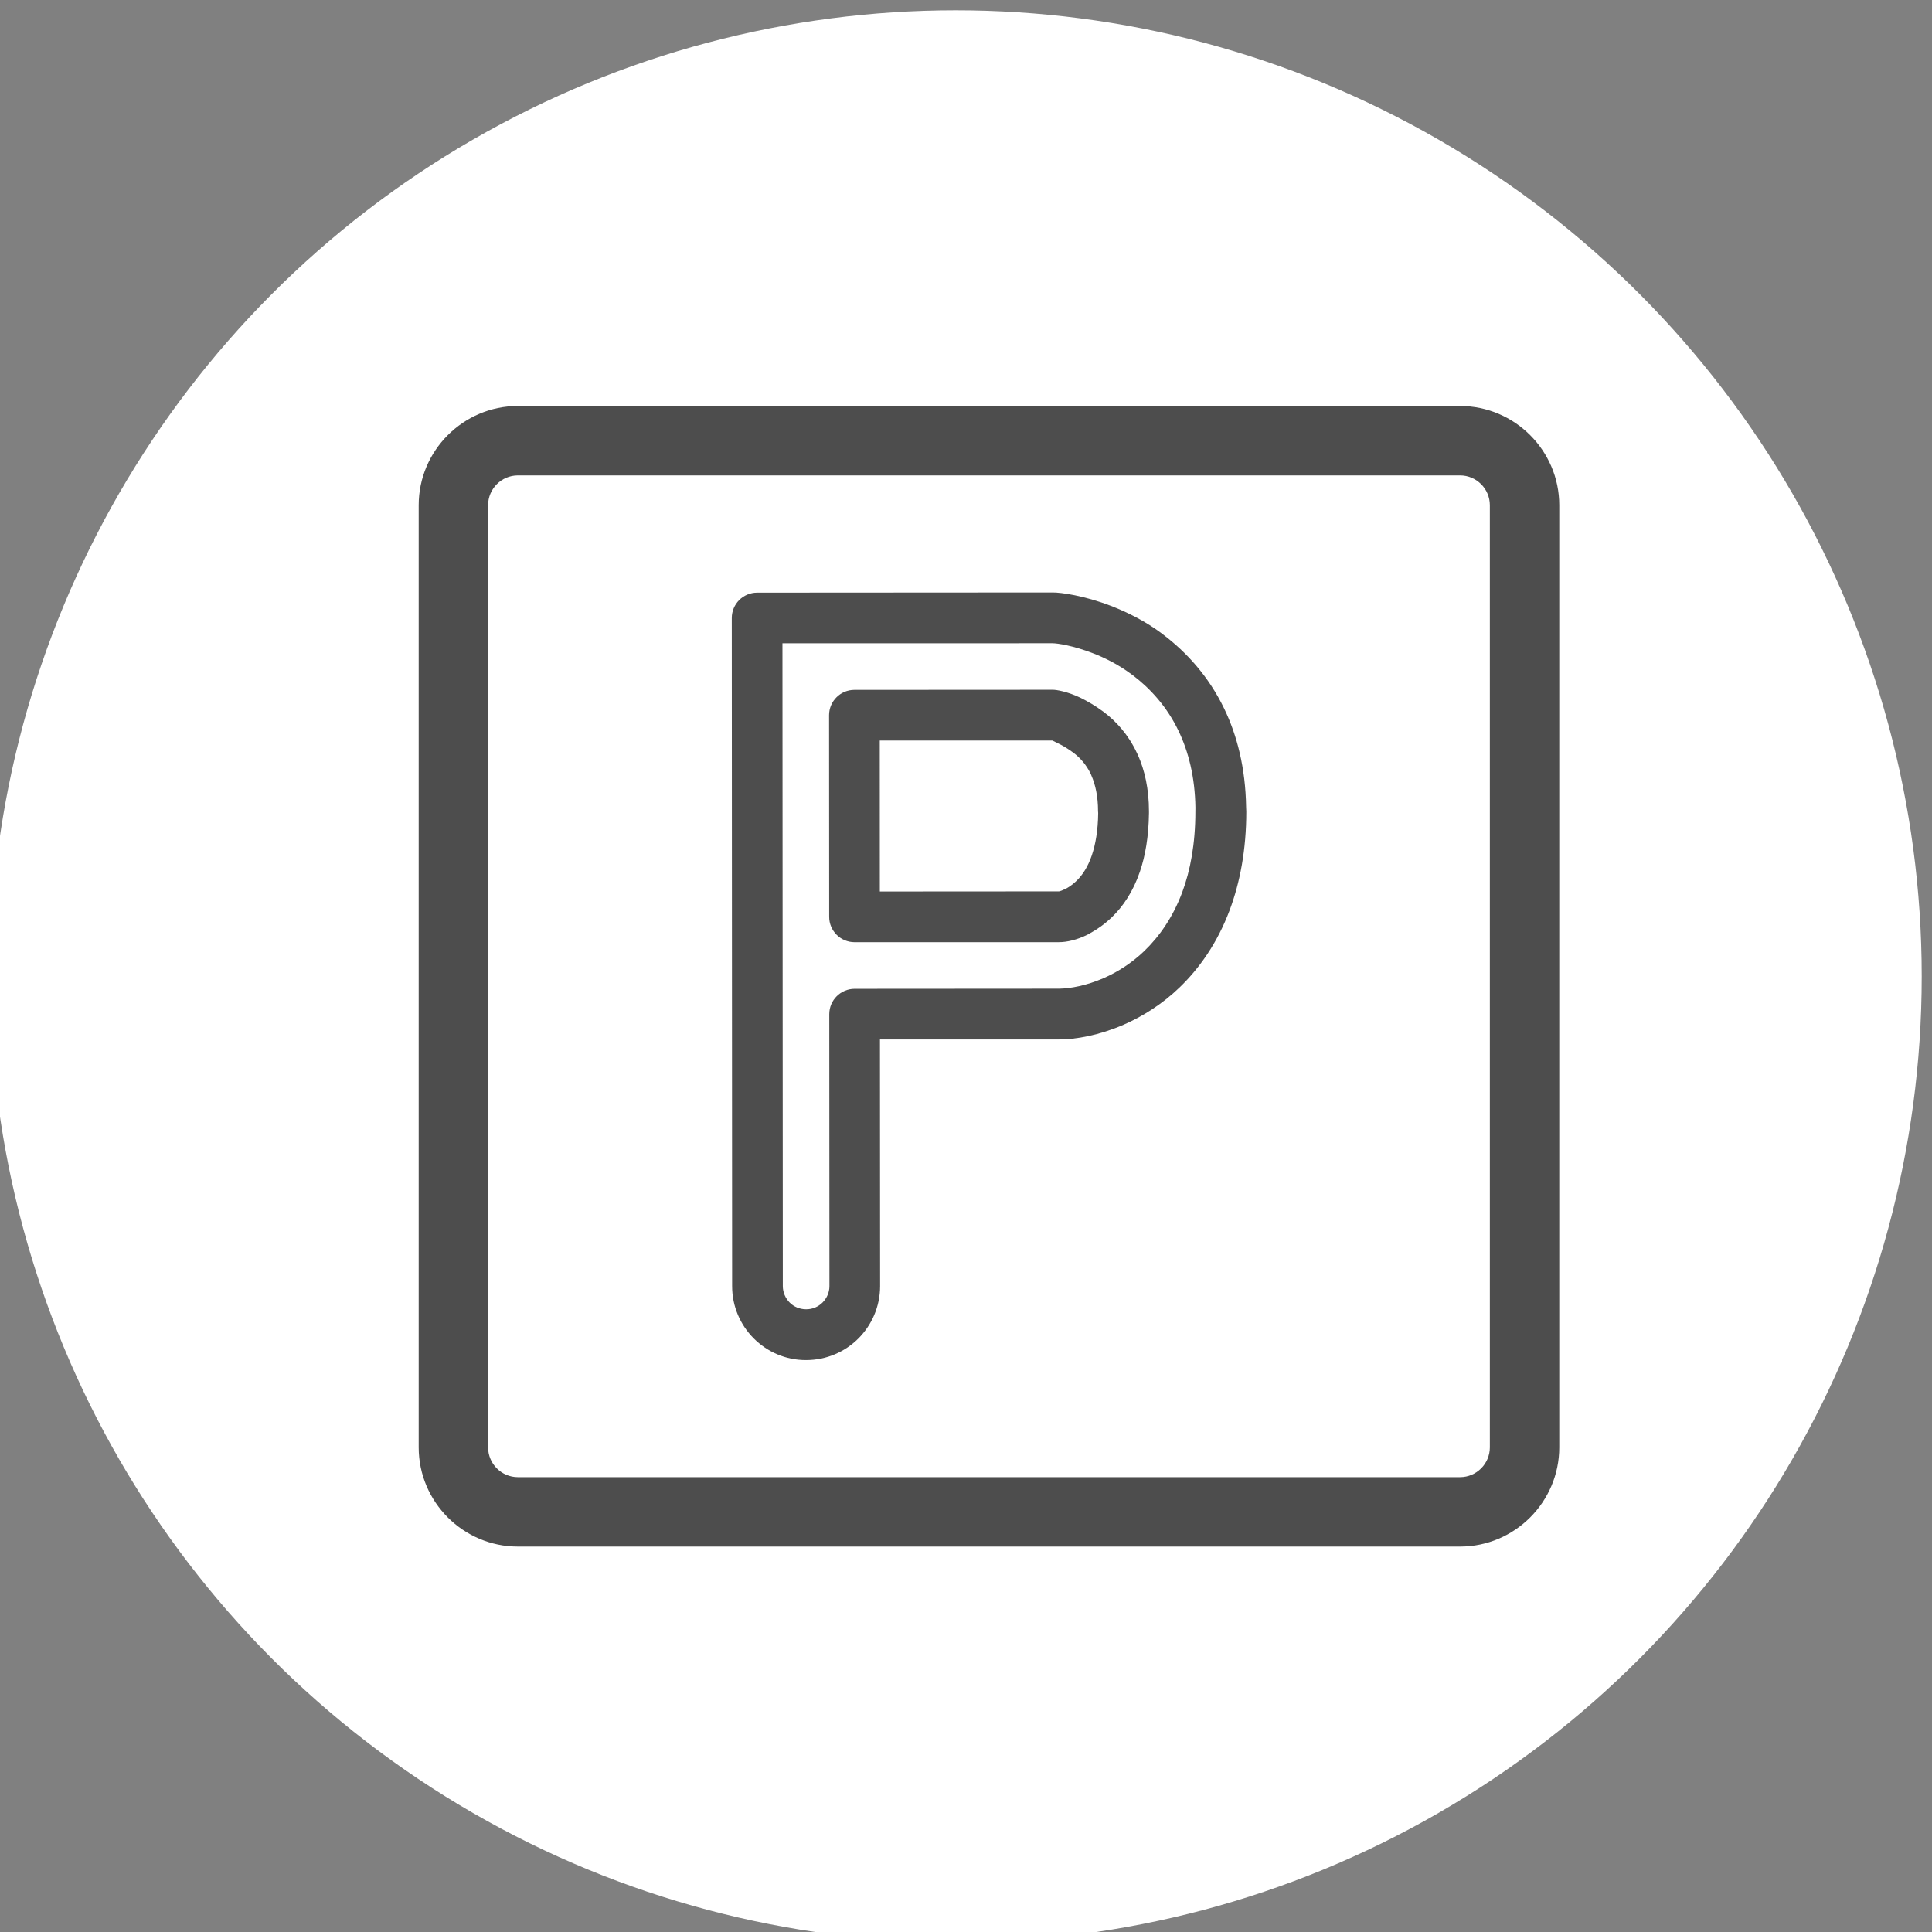
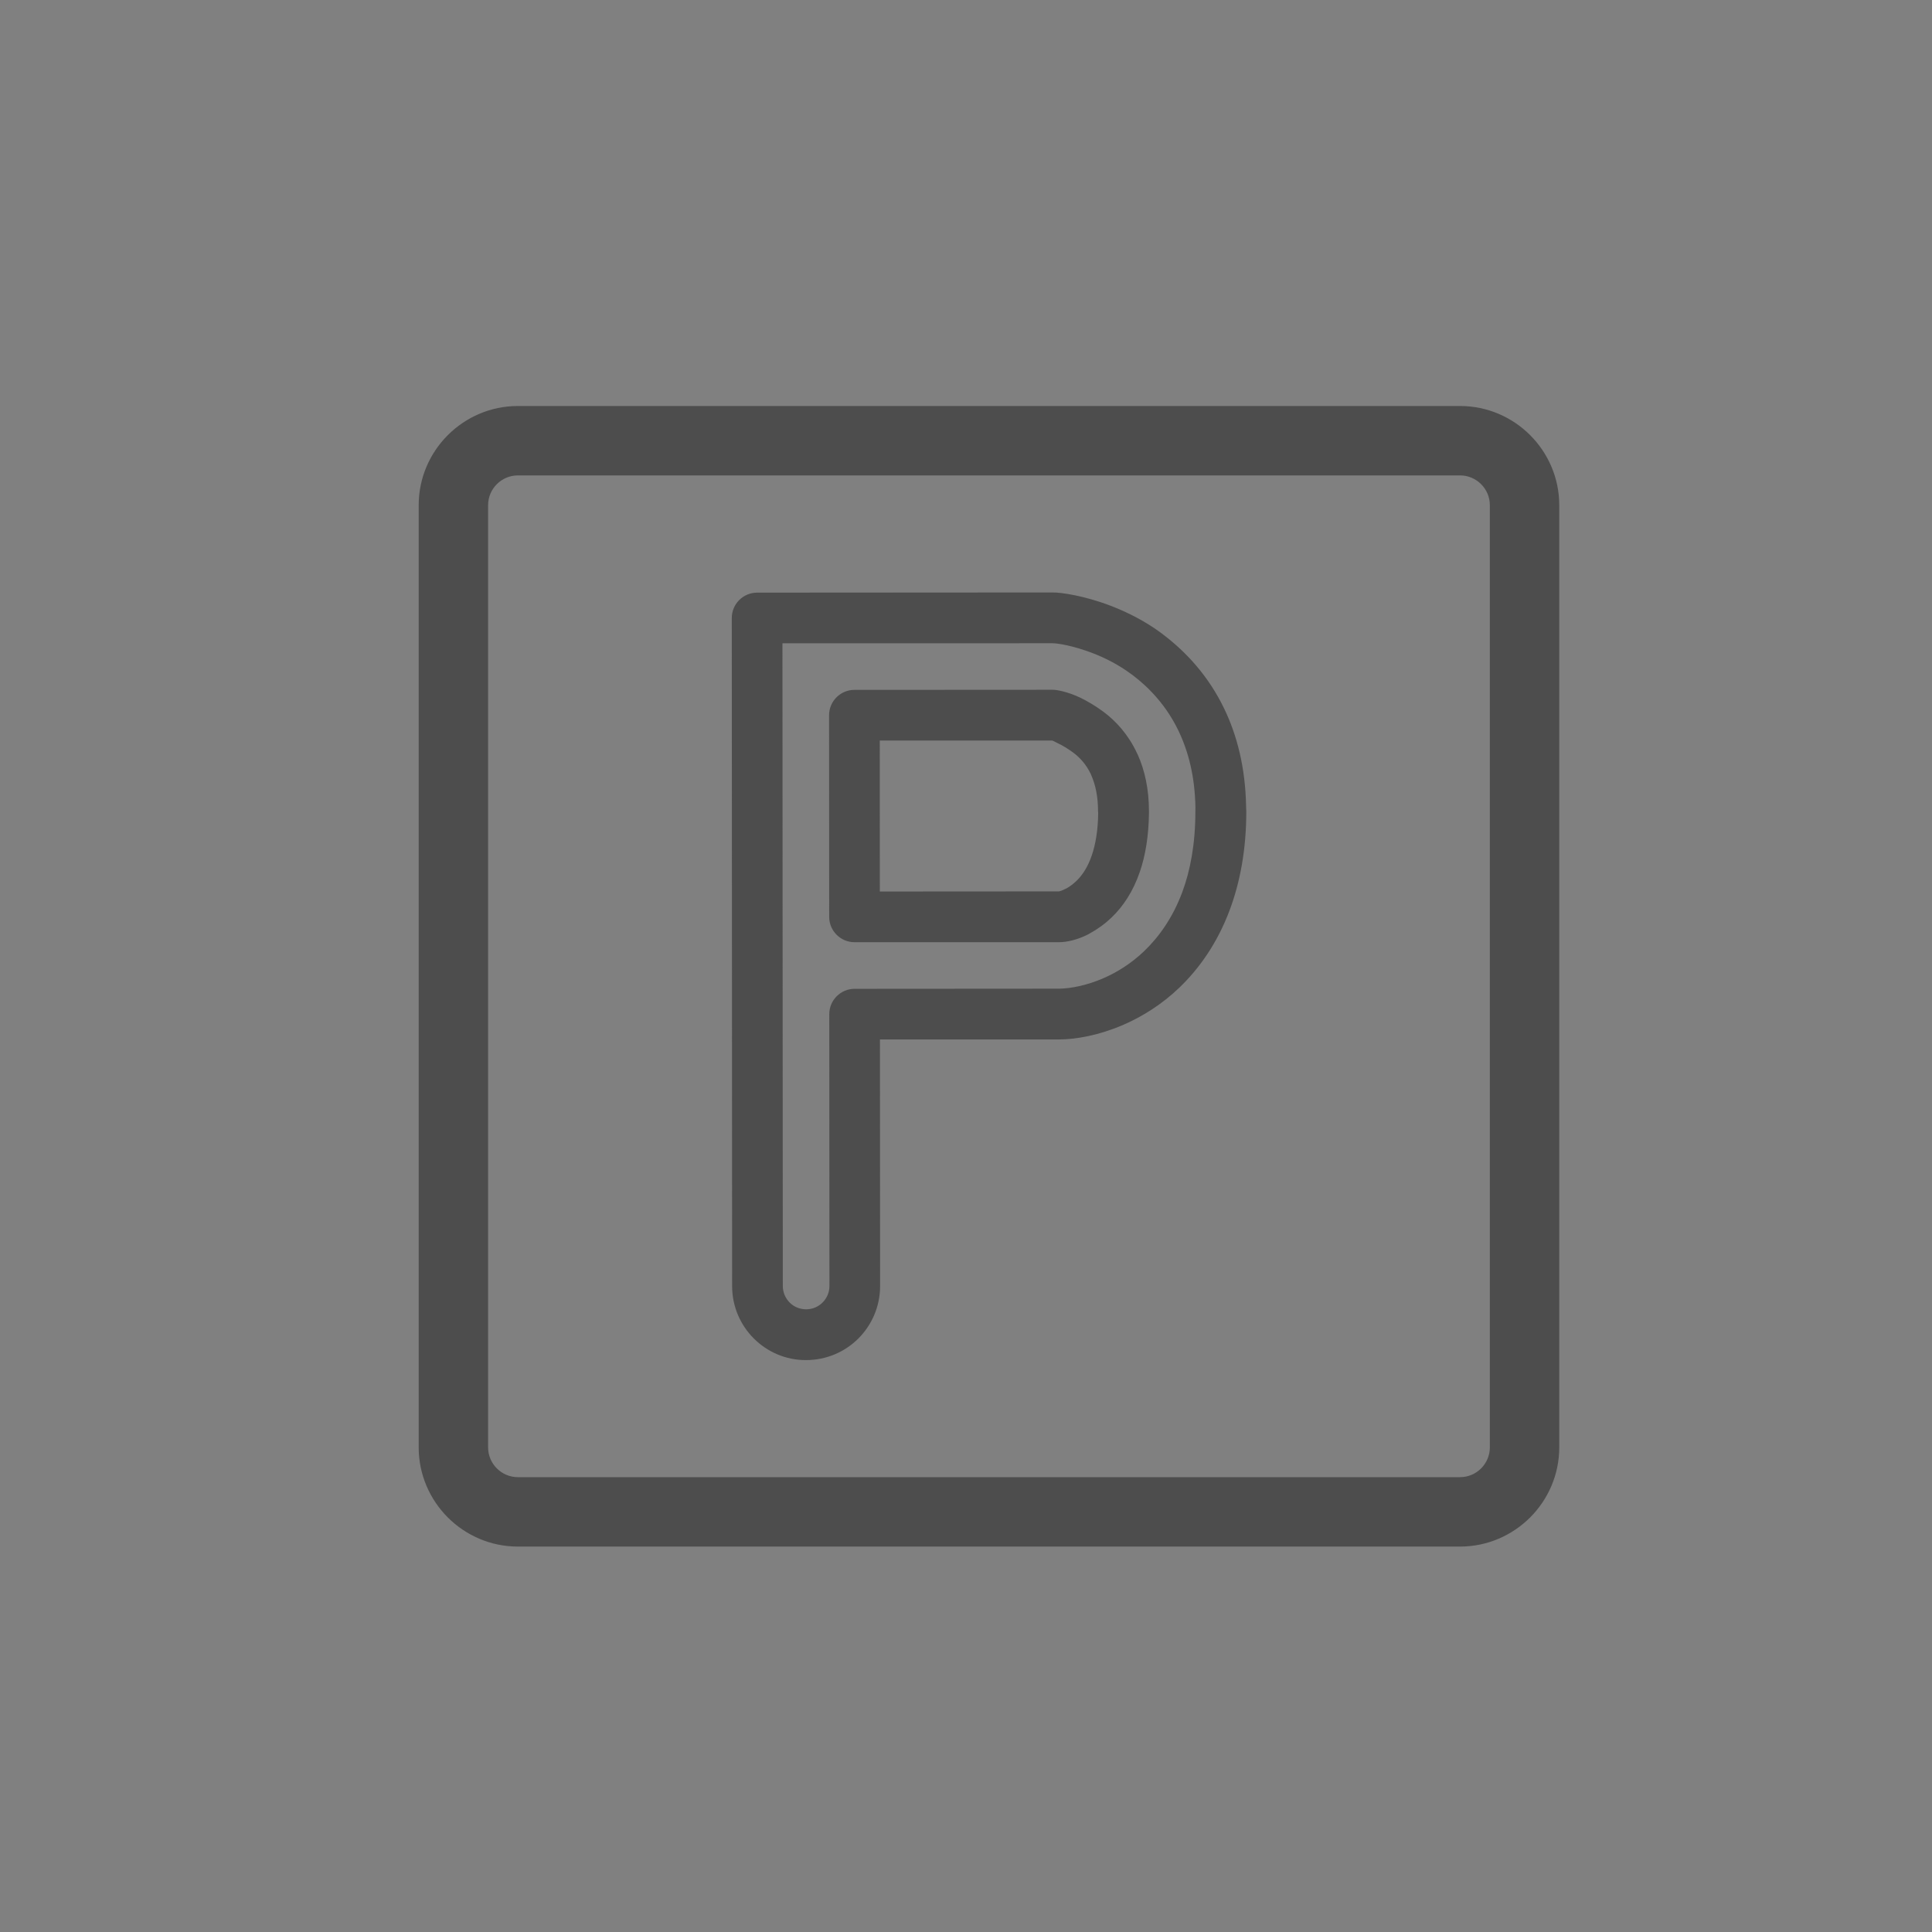
<svg xmlns="http://www.w3.org/2000/svg" xml:space="preserve" width="8.545mm" height="8.545mm" version="1.1" style="shape-rendering:geometricPrecision; text-rendering:geometricPrecision; image-rendering:optimizeQuality; fill-rule:evenodd; clip-rule:evenodd" viewBox="0 0 854.5 854.5">
  <rect x="0" y="0" width="854.5" height="854.5" fill="#808080" stroke="none" />
  <defs>
    <style type="text/css">
   
    .str0 {stroke:#4D4D4D;stroke-width:2.54;stroke-miterlimit:22.926}
    .fil0 {fill:white}
    .fil1 {fill:#4D4D4D;fill-rule:nonzero}
   
  </style>
  </defs>
  <g id="Слой_x0020_1">
    <g id="_306437053104">
-       <circle class="fil0" cx="422.71" cy="431.8" r="427.24" />
      <g>
        <path class="fil1 str0" d="M645.78 682.76l-416.74 0c-11.71,0 -22.37,-4.8 -30.08,-12.51 -7.71,-7.71 -12.51,-18.37 -12.51,-30.08l0 -416.74c0,-11.71 4.8,-22.37 12.51,-30.08 7.71,-7.71 18.37,-12.51 30.08,-12.51l416.74 0c11.71,0 22.37,4.8 30.08,12.51 7.71,7.71 12.51,18.37 12.51,30.08l0 416.74c0,11.71 -4.8,22.37 -12.51,30.08 -7.71,7.71 -18.37,12.51 -30.08,12.51zm-416.74 -28.16l416.74 0c3.96,0 7.59,-1.63 10.19,-4.24 2.61,-2.6 4.24,-6.23 4.24,-10.19l0 -416.74c0,-3.96 -1.63,-7.59 -4.24,-10.19 -2.6,-2.61 -6.23,-4.24 -10.19,-4.24l-416.74 0c-3.96,0 -7.59,1.63 -10.19,4.24 -2.61,2.6 -4.24,6.23 -4.24,10.19l0 416.74c0,3.96 1.63,7.59 4.24,10.19 2.6,2.61 6.23,4.24 10.19,4.24z" />
-         <path class="fil1" d="M389.26 568.86c-0.01,9.04 -3.71,17.25 -9.64,23.17 -5.9,5.88 -14.1,9.53 -23.12,9.52 -9,0.05 -17.22,-3.66 -23.15,-9.61 -5.89,-5.91 -9.55,-14.09 -9.54,-23.13l-0.15 -295.49c0,-6.18 5.02,-11.2 11.2,-11.2l130.67 -0.08c3.68,-0.05 14.07,1.42 25.76,5.91 7.31,2.81 15.3,6.8 22.64,12.29l0.6 0.48c10.18,7.72 20,18.35 26.9,32.67 5.71,11.82 9.44,26.23 9.71,43.58l0.08 1.94c0,16.95 -2.79,31.41 -7.35,43.62 -5.47,14.61 -13.46,25.84 -22.24,34.28 -7.78,7.47 -16.44,12.83 -24.74,16.43 -10.68,4.63 -20.99,6.5 -28.52,6.5l-79.18 0 0.07 109.12zm-25.46 7.24c1.86,-1.86 3.05,-4.45 3.05,-7.24l-0.07 -120.31c0,-6.18 5.03,-11.21 11.21,-11.21l90.38 -0.06c5.08,-0.06 12.15,-1.37 19.64,-4.62 6.03,-2.61 12.36,-6.54 18.06,-12.01 6.61,-6.34 12.64,-14.85 16.79,-25.94 3.62,-9.68 5.84,-21.51 5.84,-35.8l0.02 -1.67c-0.19,-13.67 -3.11,-24.93 -7.52,-34.09 -5.16,-10.73 -12.54,-18.7 -20.17,-24.5l-0.55 -0.39c-5.69,-4.25 -11.74,-7.29 -17.19,-9.38 -8.56,-3.29 -15.48,-4.38 -17.76,-4.38l-119.46 0.02 0.16 284.29c0,2.81 1.17,5.43 3.04,7.31 1.81,1.82 4.39,2.96 7.23,2.96 2.81,0.05 5.44,-1.11 7.3,-2.98zm25.31 -248.58l0.03 66.78 79.28 -0.05c0.38,-0.06 1.25,-0.34 2.61,-1.03l0.74 -0.34c1.36,-0.76 2.88,-1.87 4.42,-3.35 2.55,-2.48 4.97,-6.12 6.71,-11.24 1.66,-4.89 2.73,-11.07 2.81,-18.65l-0.06 -0.85c0,-6.57 -1.17,-11.76 -2.95,-15.81l-0.25 -0.62c-2.03,-4.27 -4.87,-7.33 -7.75,-9.48 -2.54,-1.87 -4.76,-3.16 -6.54,-4.01l-2.69 -1.33 -76.36 -0.02zm-22.37 78l-0.05 -89.19c0,-6.18 5.02,-11.21 11.2,-11.21l87.58 -0.05c1.74,-0.05 6.74,0.84 12.35,3.51 3.1,1.52 6.66,3.58 10.29,6.27 5.53,4.15 10.92,10.03 14.72,18.16l0.45 0.91c2.98,6.72 4.89,14.94 4.89,24.87l0 0.85c-0.13,10.37 -1.62,18.89 -4,25.86 -3,8.84 -7.48,15.43 -12.43,20.19 -3.16,3.03 -6.45,5.35 -9.53,7.02l-0.97 0.56c-4.84,2.46 -9.48,3.44 -12.82,3.44l-90.47 0.01c-6.18,0 -11.21,-5.02 -11.21,-11.2z" />
+         <path class="fil1" d="M389.26 568.86c-0.01,9.04 -3.71,17.25 -9.64,23.17 -5.9,5.88 -14.1,9.53 -23.12,9.52 -9,0.05 -17.22,-3.66 -23.15,-9.61 -5.89,-5.91 -9.55,-14.09 -9.54,-23.13l-0.15 -295.49c0,-6.18 5.02,-11.2 11.2,-11.2l130.67 -0.08c3.68,-0.05 14.07,1.42 25.76,5.91 7.31,2.81 15.3,6.8 22.64,12.29l0.6 0.48c10.18,7.72 20,18.35 26.9,32.67 5.71,11.82 9.44,26.23 9.71,43.58l0.08 1.94c0,16.95 -2.79,31.41 -7.35,43.62 -5.47,14.61 -13.46,25.84 -22.24,34.28 -7.78,7.47 -16.44,12.83 -24.74,16.43 -10.68,4.63 -20.99,6.5 -28.52,6.5l-79.18 0 0.07 109.12zm-25.46 7.24c1.86,-1.86 3.05,-4.45 3.05,-7.24l-0.07 -120.31c0,-6.18 5.03,-11.21 11.21,-11.21l90.38 -0.06c5.08,-0.06 12.15,-1.37 19.64,-4.62 6.03,-2.61 12.36,-6.54 18.06,-12.01 6.61,-6.34 12.64,-14.85 16.79,-25.94 3.62,-9.68 5.84,-21.51 5.84,-35.8l0.02 -1.67c-0.19,-13.67 -3.11,-24.93 -7.52,-34.09 -5.16,-10.73 -12.54,-18.7 -20.17,-24.5l-0.55 -0.39c-5.69,-4.25 -11.74,-7.29 -17.19,-9.38 -8.56,-3.29 -15.48,-4.38 -17.76,-4.38l-119.46 0.02 0.16 284.29c0,2.81 1.17,5.43 3.04,7.31 1.81,1.82 4.39,2.96 7.23,2.96 2.81,0.05 5.44,-1.11 7.3,-2.98zm25.31 -248.58l0.03 66.78 79.28 -0.05c0.38,-0.06 1.25,-0.34 2.61,-1.03l0.74 -0.34c1.36,-0.76 2.88,-1.87 4.42,-3.35 2.55,-2.48 4.97,-6.12 6.71,-11.24 1.66,-4.89 2.73,-11.07 2.81,-18.65l-0.06 -0.85c0,-6.57 -1.17,-11.76 -2.95,-15.81l-0.25 -0.62c-2.03,-4.27 -4.87,-7.33 -7.75,-9.48 -2.54,-1.87 -4.76,-3.16 -6.54,-4.01l-2.69 -1.33 -76.36 -0.02m-22.37 78l-0.05 -89.19c0,-6.18 5.02,-11.21 11.2,-11.21l87.58 -0.05c1.74,-0.05 6.74,0.84 12.35,3.51 3.1,1.52 6.66,3.58 10.29,6.27 5.53,4.15 10.92,10.03 14.72,18.16l0.45 0.91c2.98,6.72 4.89,14.94 4.89,24.87l0 0.85c-0.13,10.37 -1.62,18.89 -4,25.86 -3,8.84 -7.48,15.43 -12.43,20.19 -3.16,3.03 -6.45,5.35 -9.53,7.02l-0.97 0.56c-4.84,2.46 -9.48,3.44 -12.82,3.44l-90.47 0.01c-6.18,0 -11.21,-5.02 -11.21,-11.2z" />
      </g>
    </g>
  </g>
</svg>